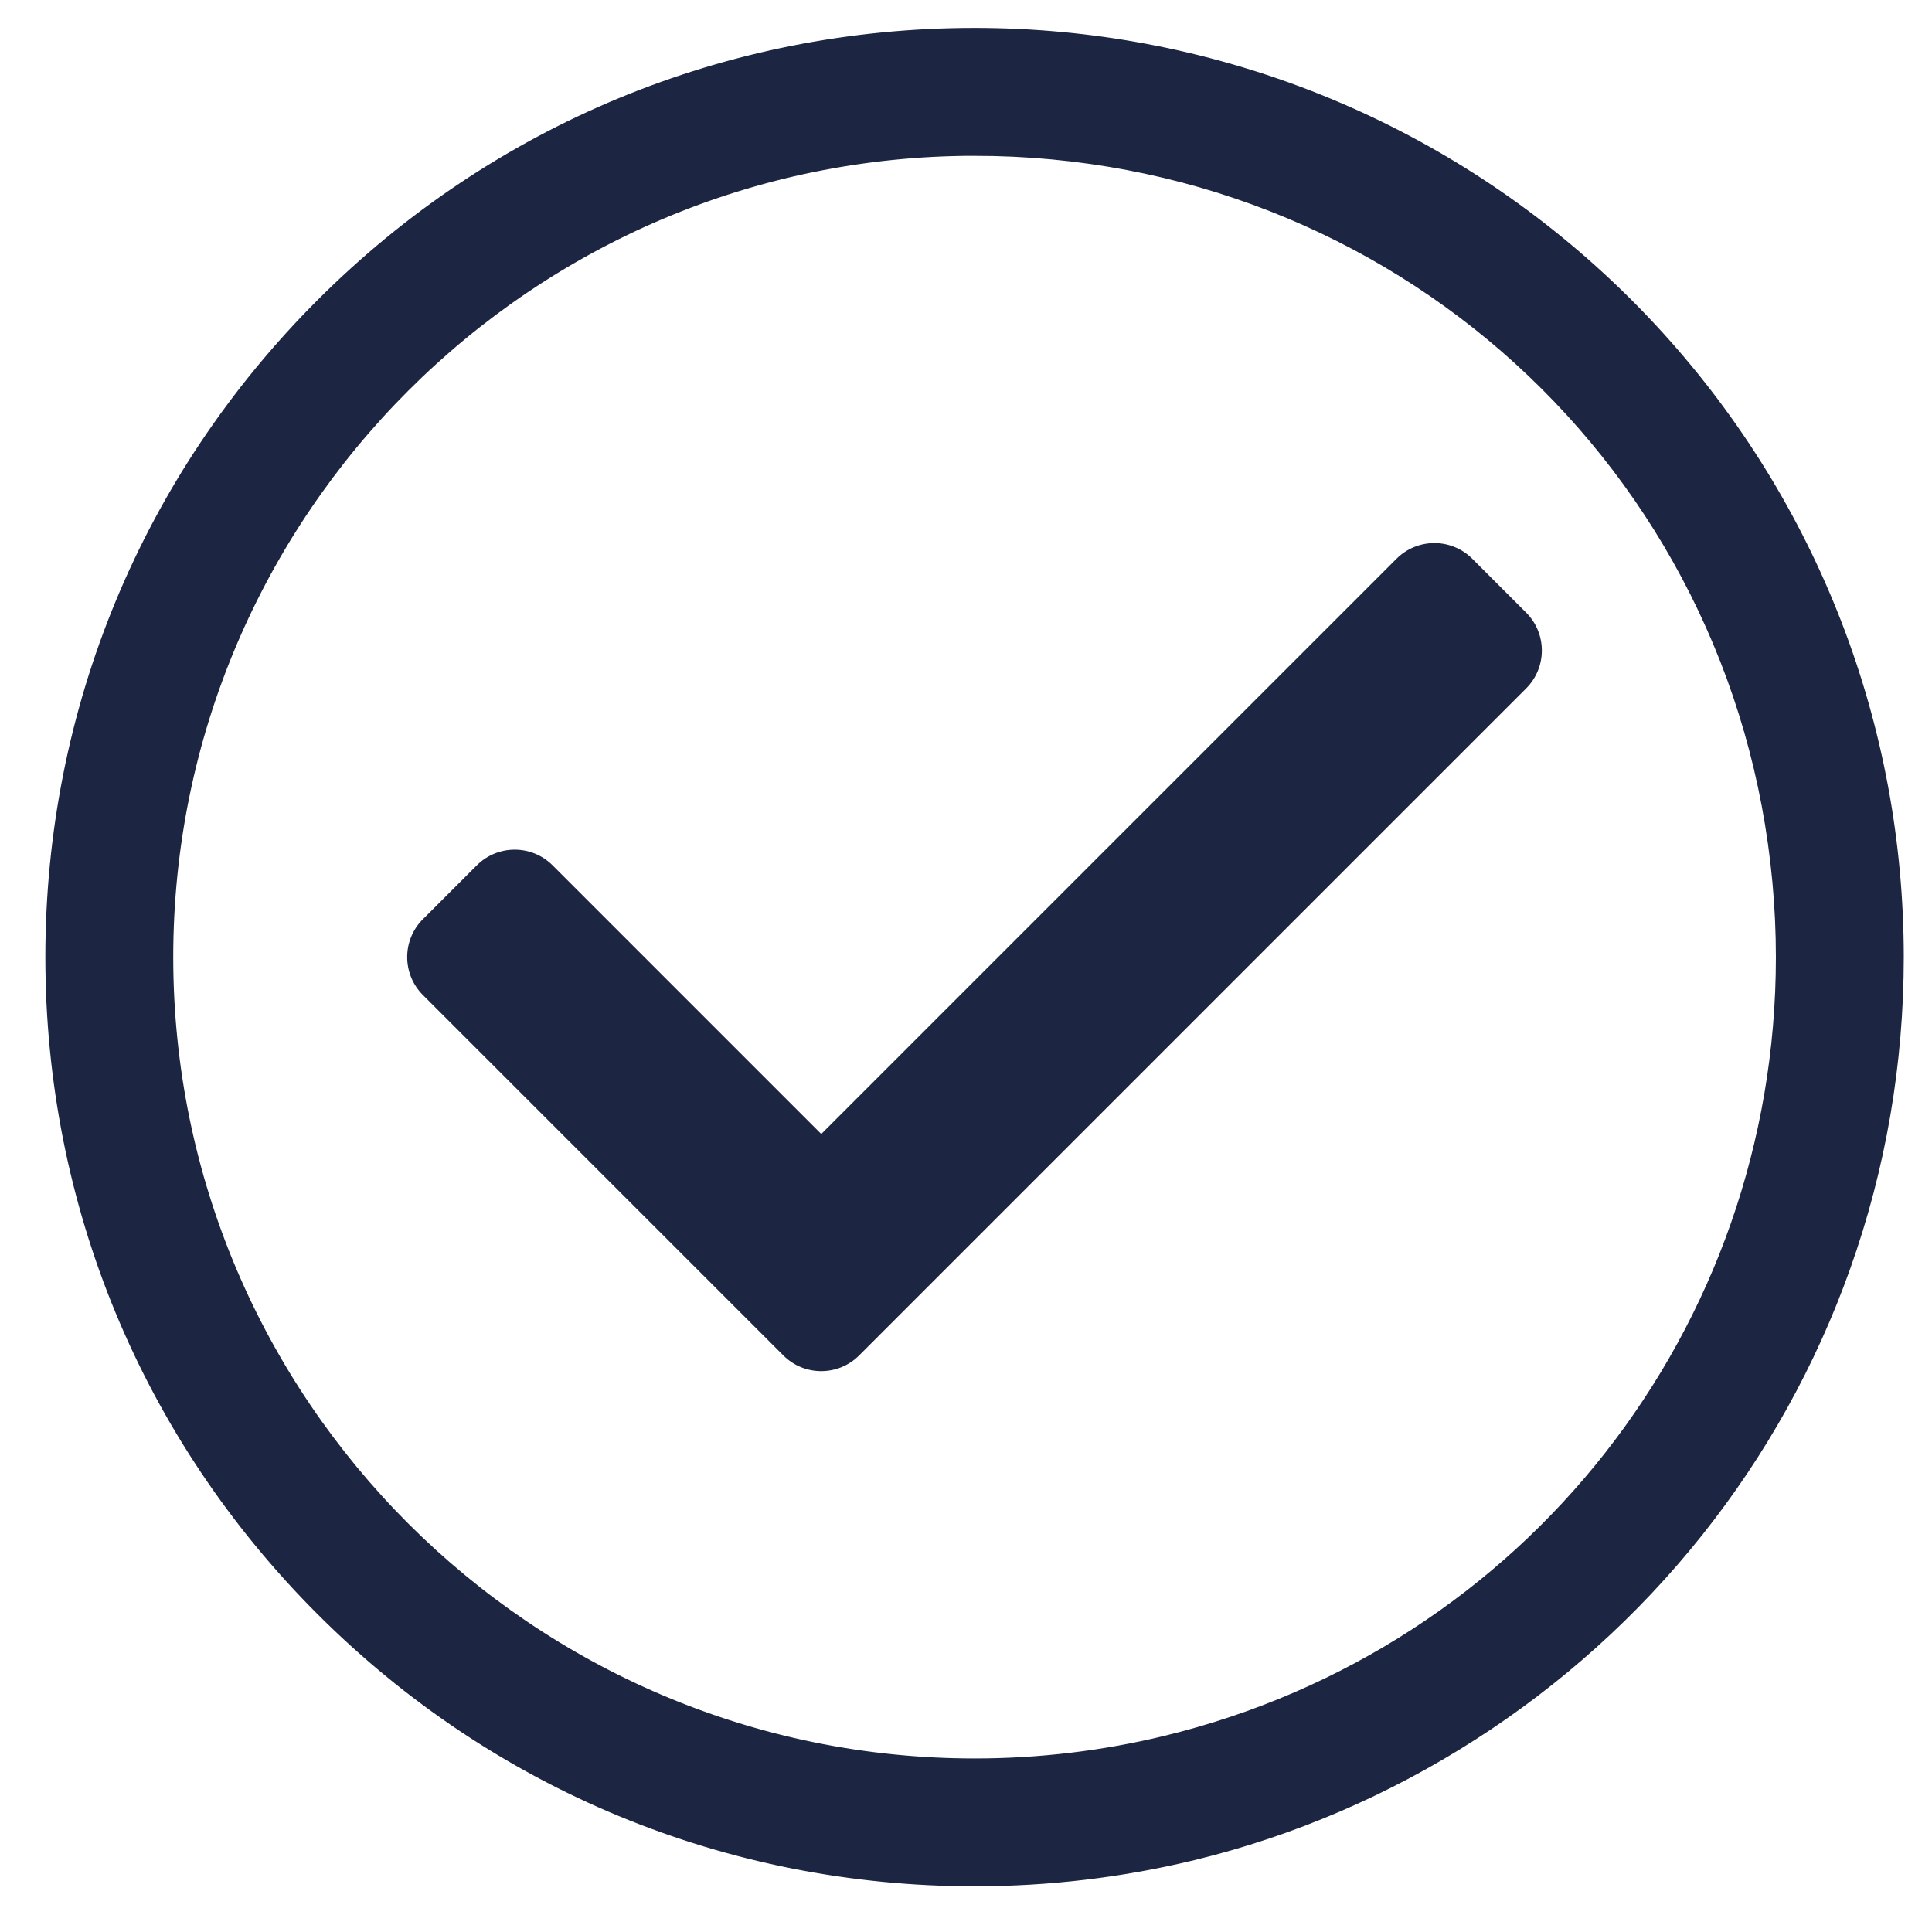
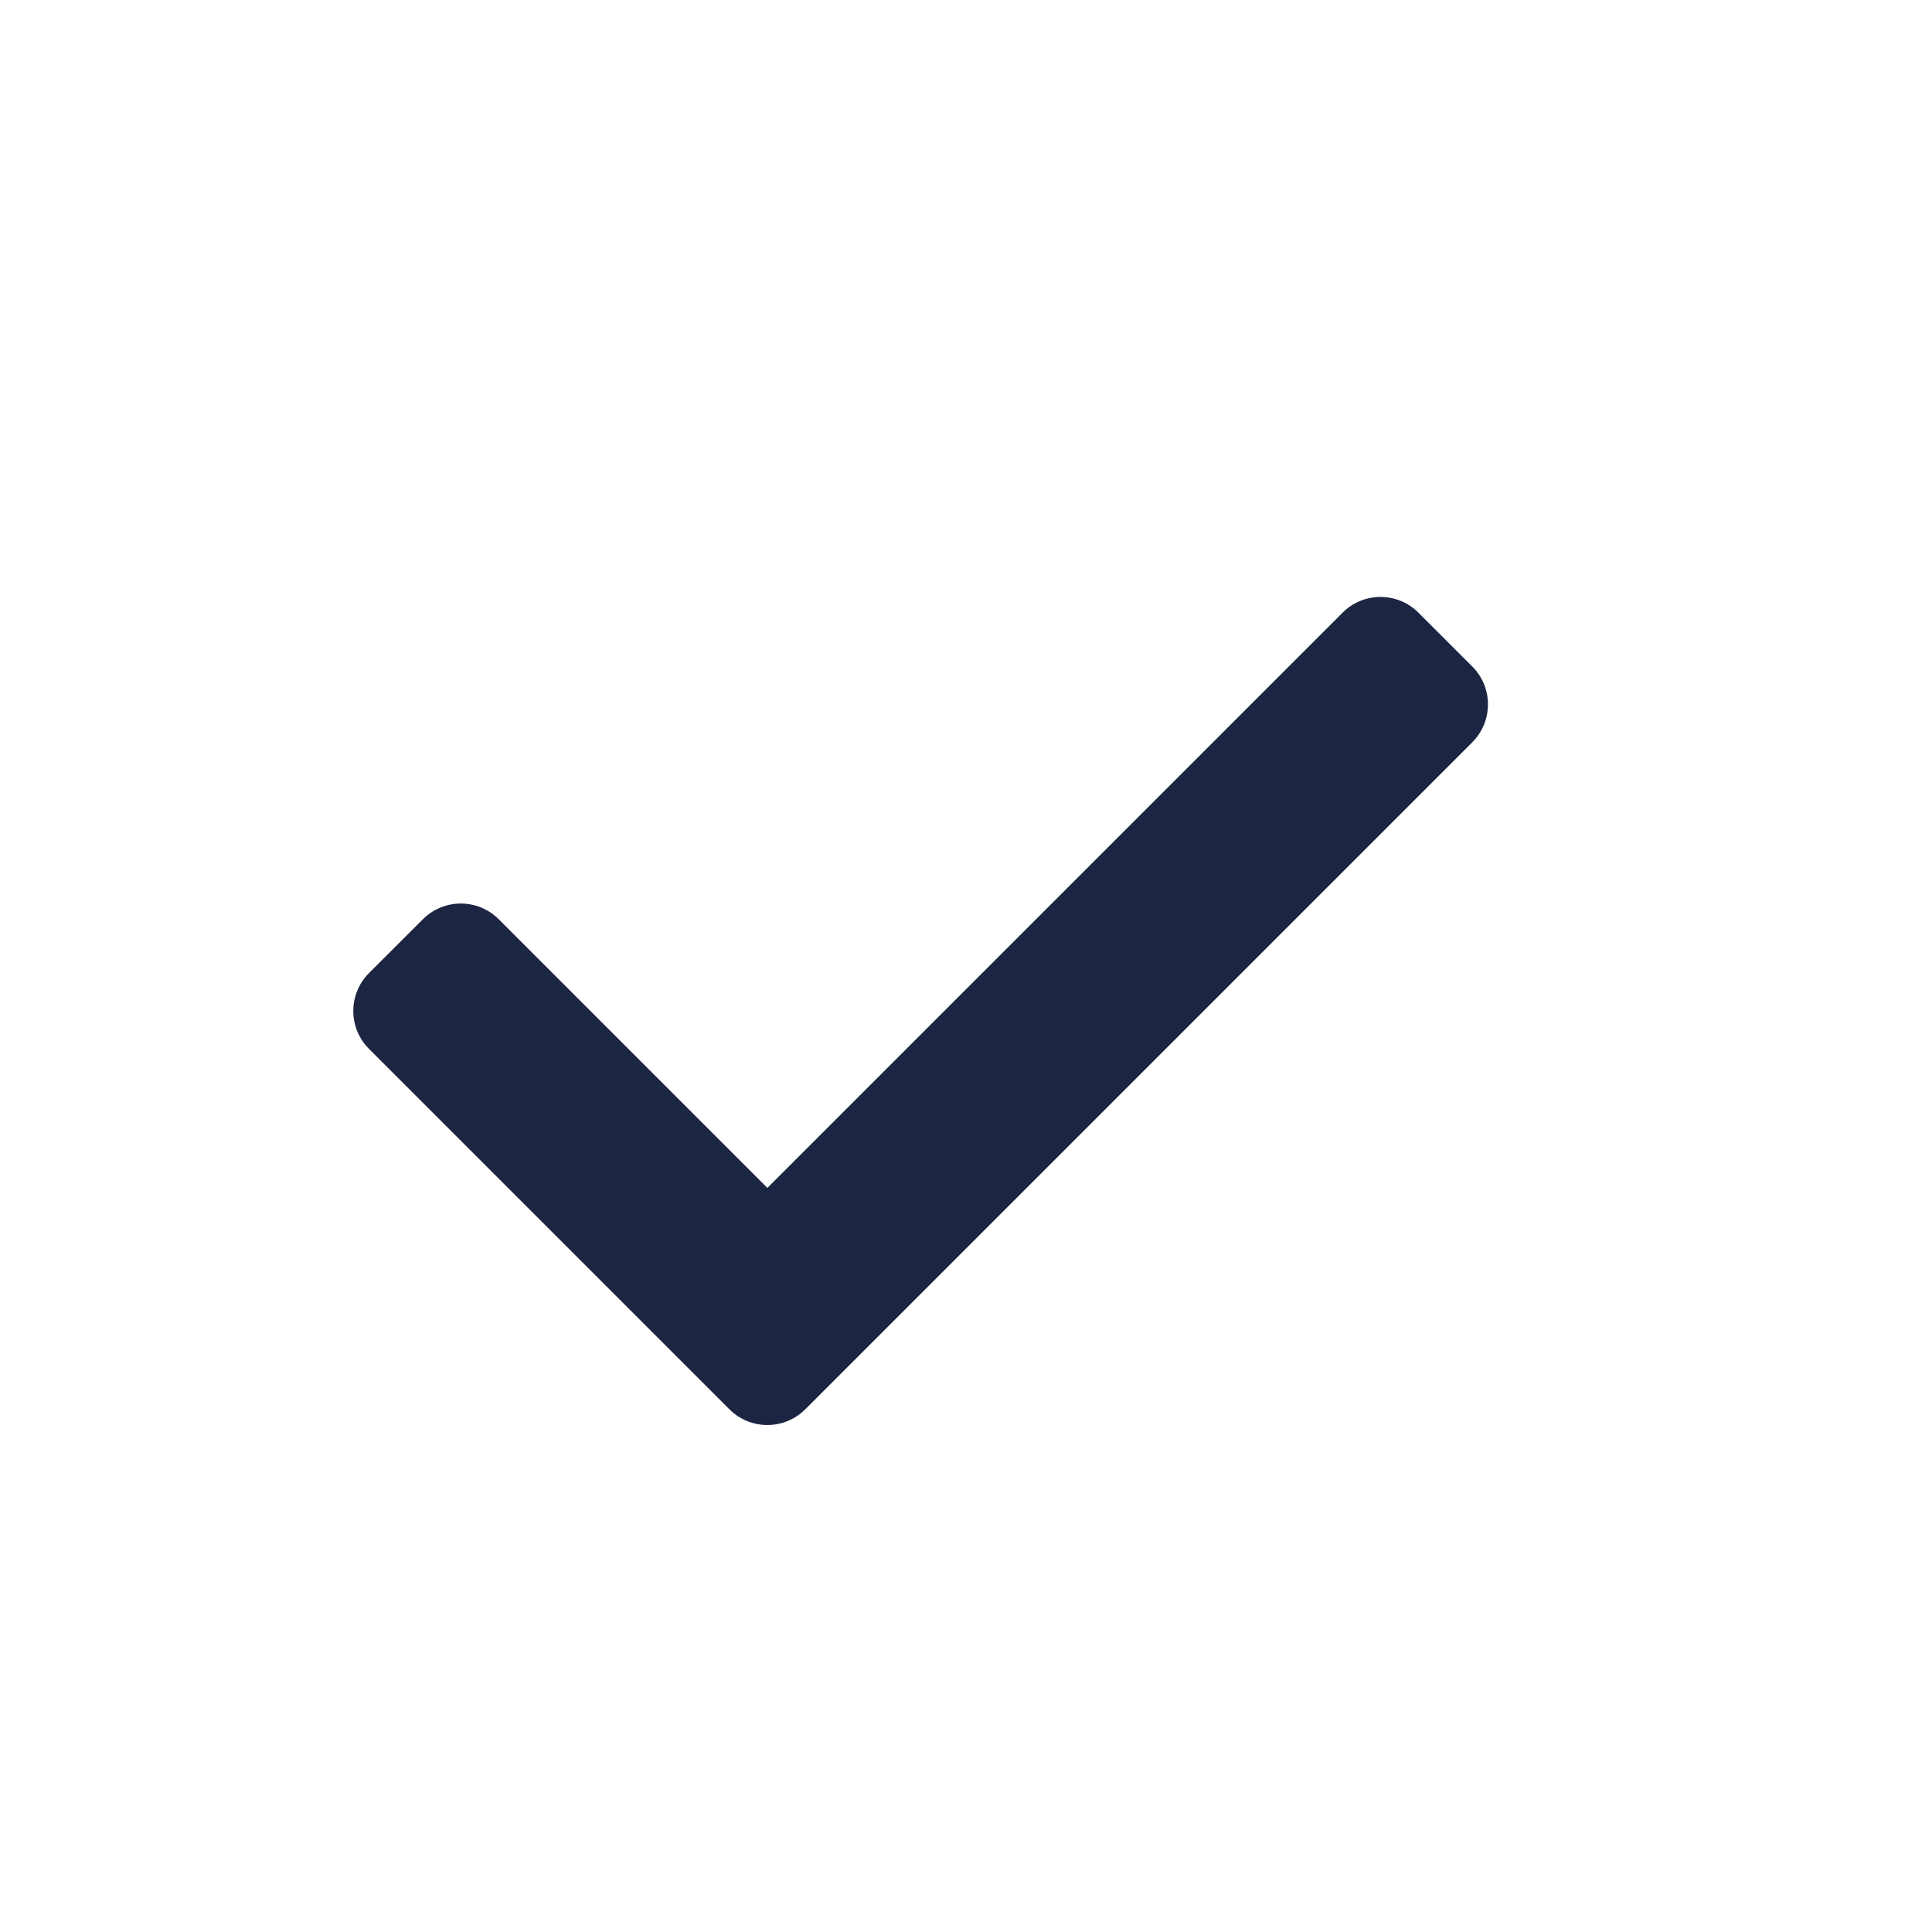
<svg xmlns="http://www.w3.org/2000/svg" id="Layer_1" data-name="Layer 1" viewBox="0 0 512 512">
  <defs>
    <style>
      .cls-1 {
        fill: #1c2541;
        stroke: #1c2541;
        stroke-miterlimit: 10;
      }
    </style>
  </defs>
-   <path class="cls-1" d="m258.27,499.39c-65.64,0-127.35-25.56-173.77-71.98C38.08,381,12.52,319.29,12.52,253.65s25.56-127.36,71.98-173.77C130.91,33.46,192.62,7.9,258.27,7.9c61.65,0,120.61,22.93,166.02,64.55,45.12,41.37,73.06,97.59,78.67,158.31.7,7.53,1.06,15.23,1.06,22.88,0,28.28-4.77,56.01-14.17,82.42-9.08,25.52-22.28,49.26-39.23,70.54-33.89,42.56-81.51,73.05-134.09,85.84-18.98,4.61-38.58,6.95-58.26,6.95Zm0-458.6c-117.37,0-212.86,95.49-212.86,212.86s95.49,212.86,212.86,212.86c17.07,0,34.06-2.03,50.49-6.02,95.6-23.25,162.37-108.31,162.37-206.84,0-6.64-.31-13.31-.92-19.85-10.17-110.04-101.28-193.01-211.94-193.01Z" />
-   <path class="cls-1" d="m112.43,243.96l14.28-14.28c5.35-5.35,14.03-5.35,19.38,0l71.55,71.55,152.8-152.8c5.35-5.35,14.03-5.35,19.38,0l14.27,14.27c5.35,5.35,5.35,14.03,0,19.38l-176.77,176.77c-5.35,5.35-14.03,5.35-19.38,0l-95.52-95.52c-5.35-5.35-5.35-14.03,0-19.38Z" />
+   <path class="cls-1" d="m112.43,243.96c5.35-5.35,14.03-5.35,19.38,0l71.55,71.55,152.8-152.8c5.35-5.35,14.03-5.35,19.38,0l14.27,14.27c5.35,5.35,5.35,14.03,0,19.38l-176.77,176.77c-5.35,5.35-14.03,5.35-19.38,0l-95.52-95.52c-5.35-5.35-5.35-14.03,0-19.38Z" />
</svg>